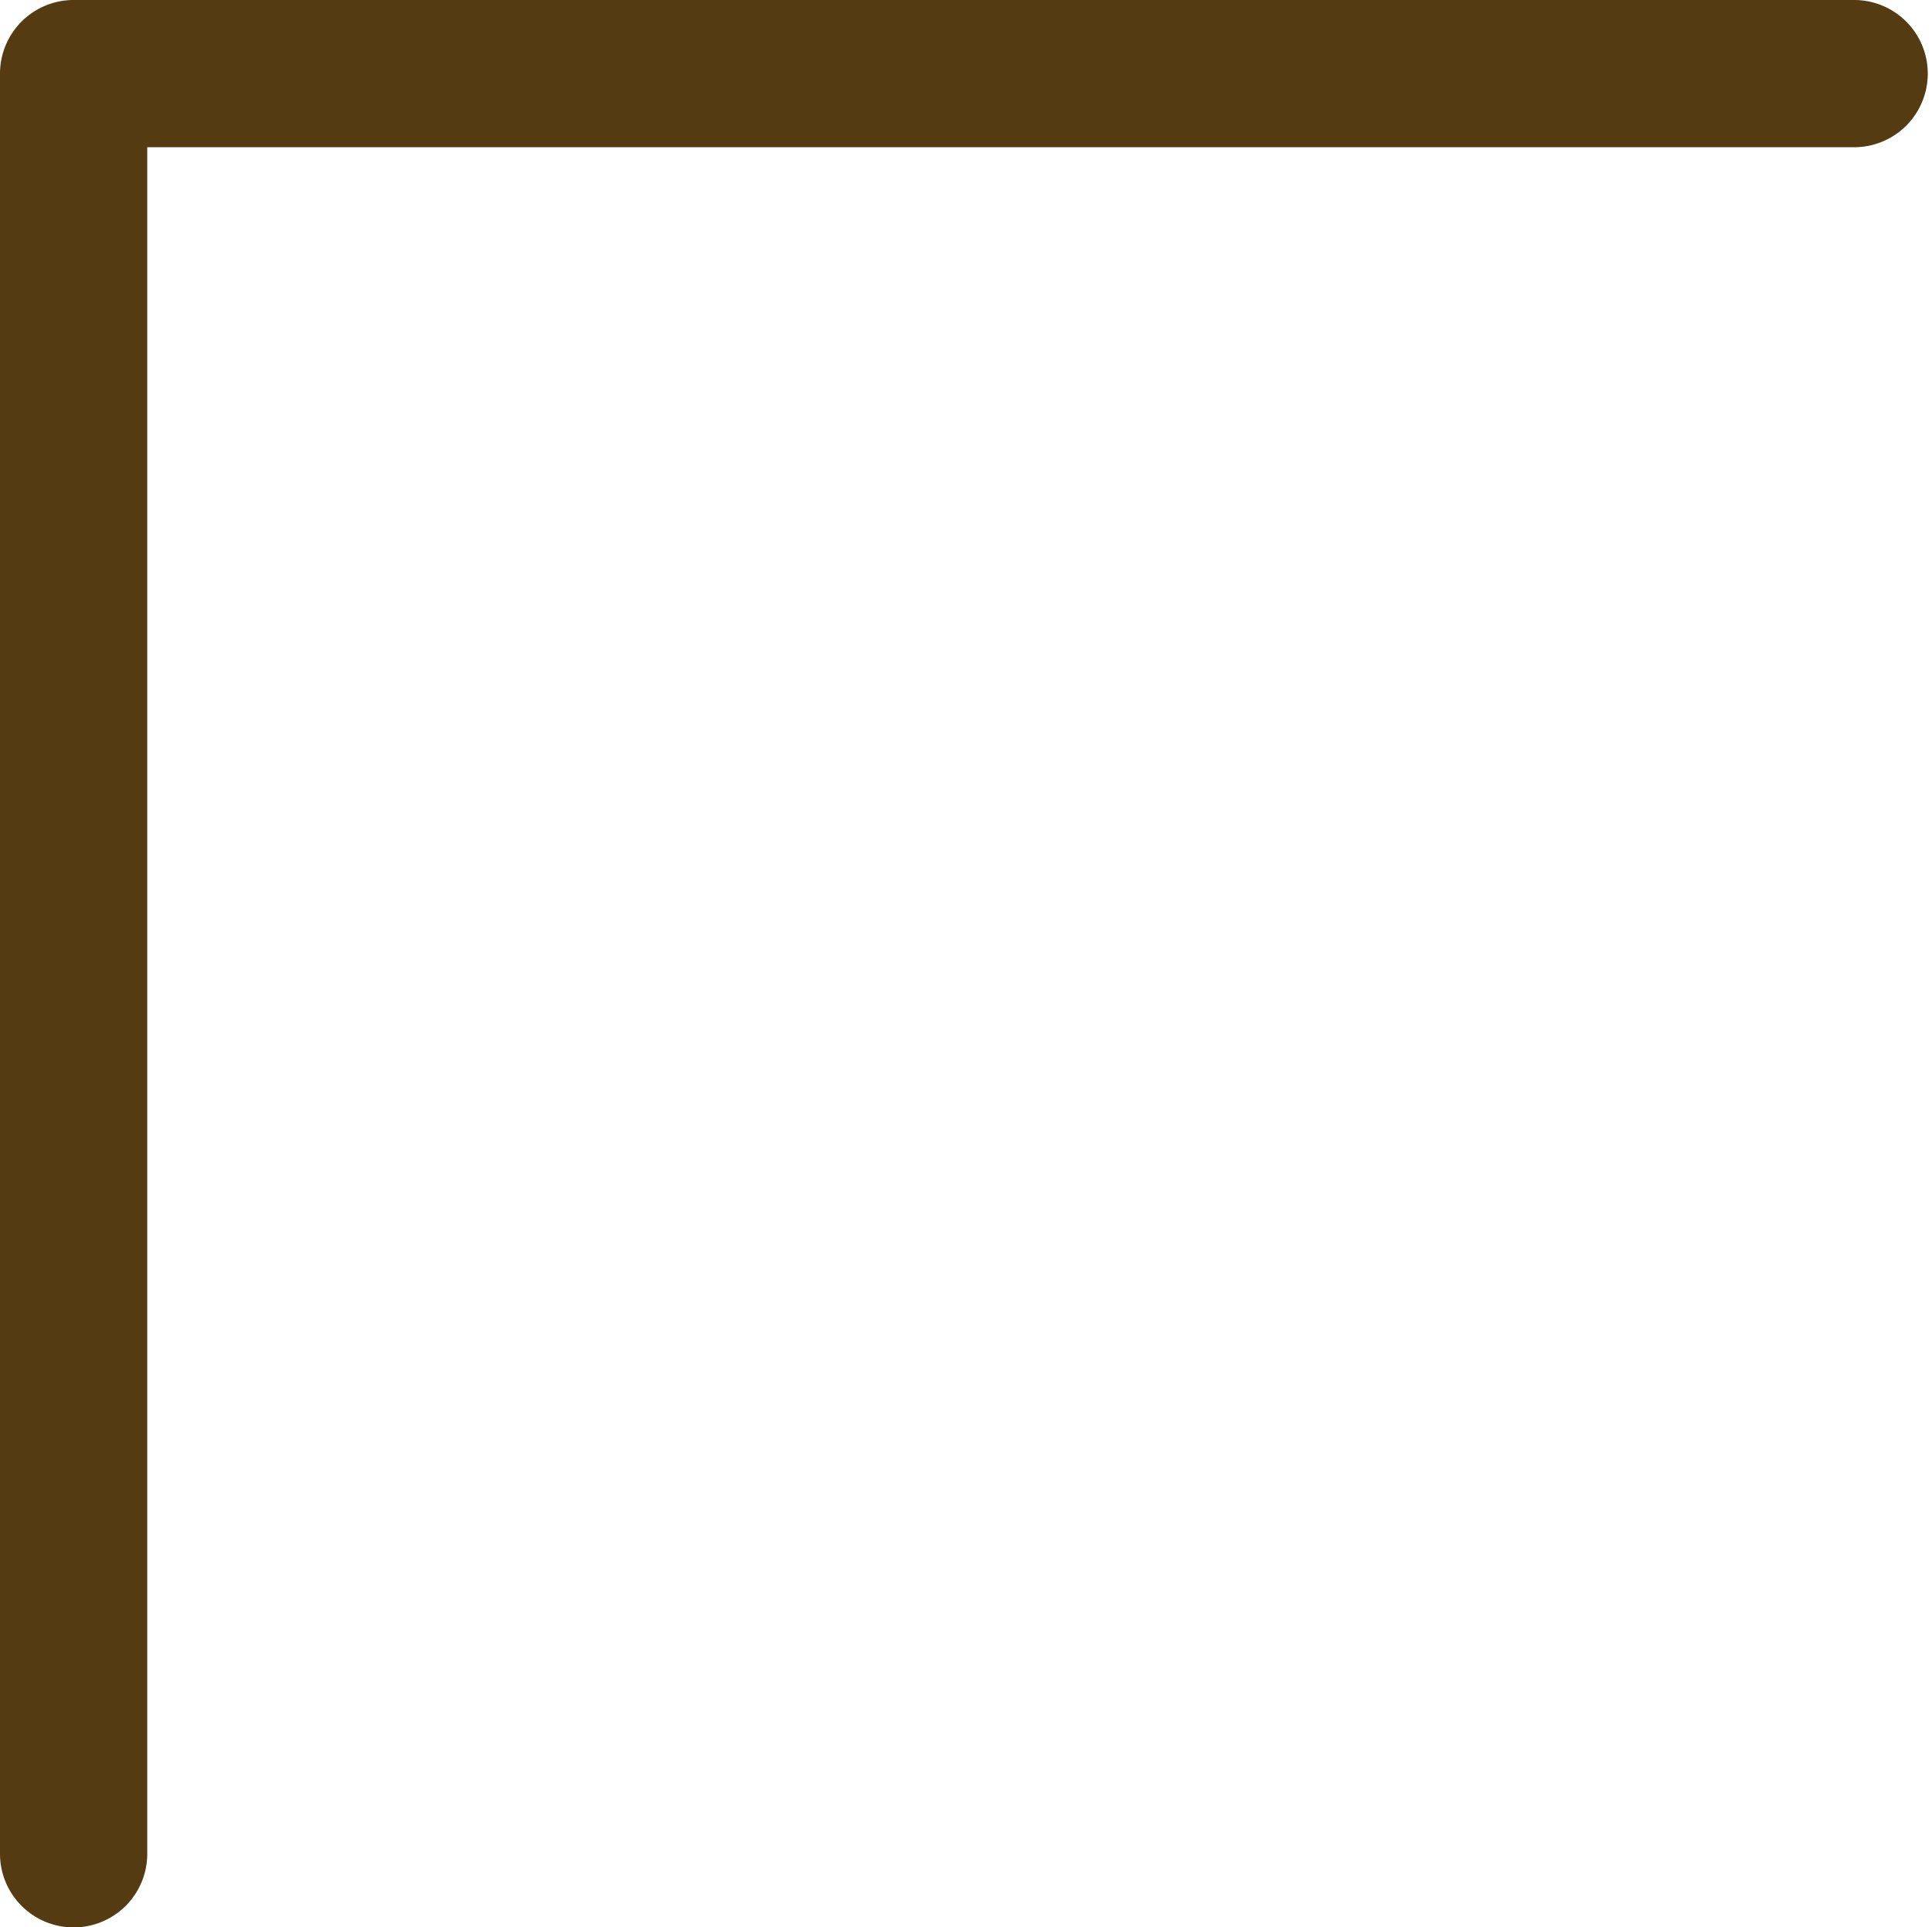
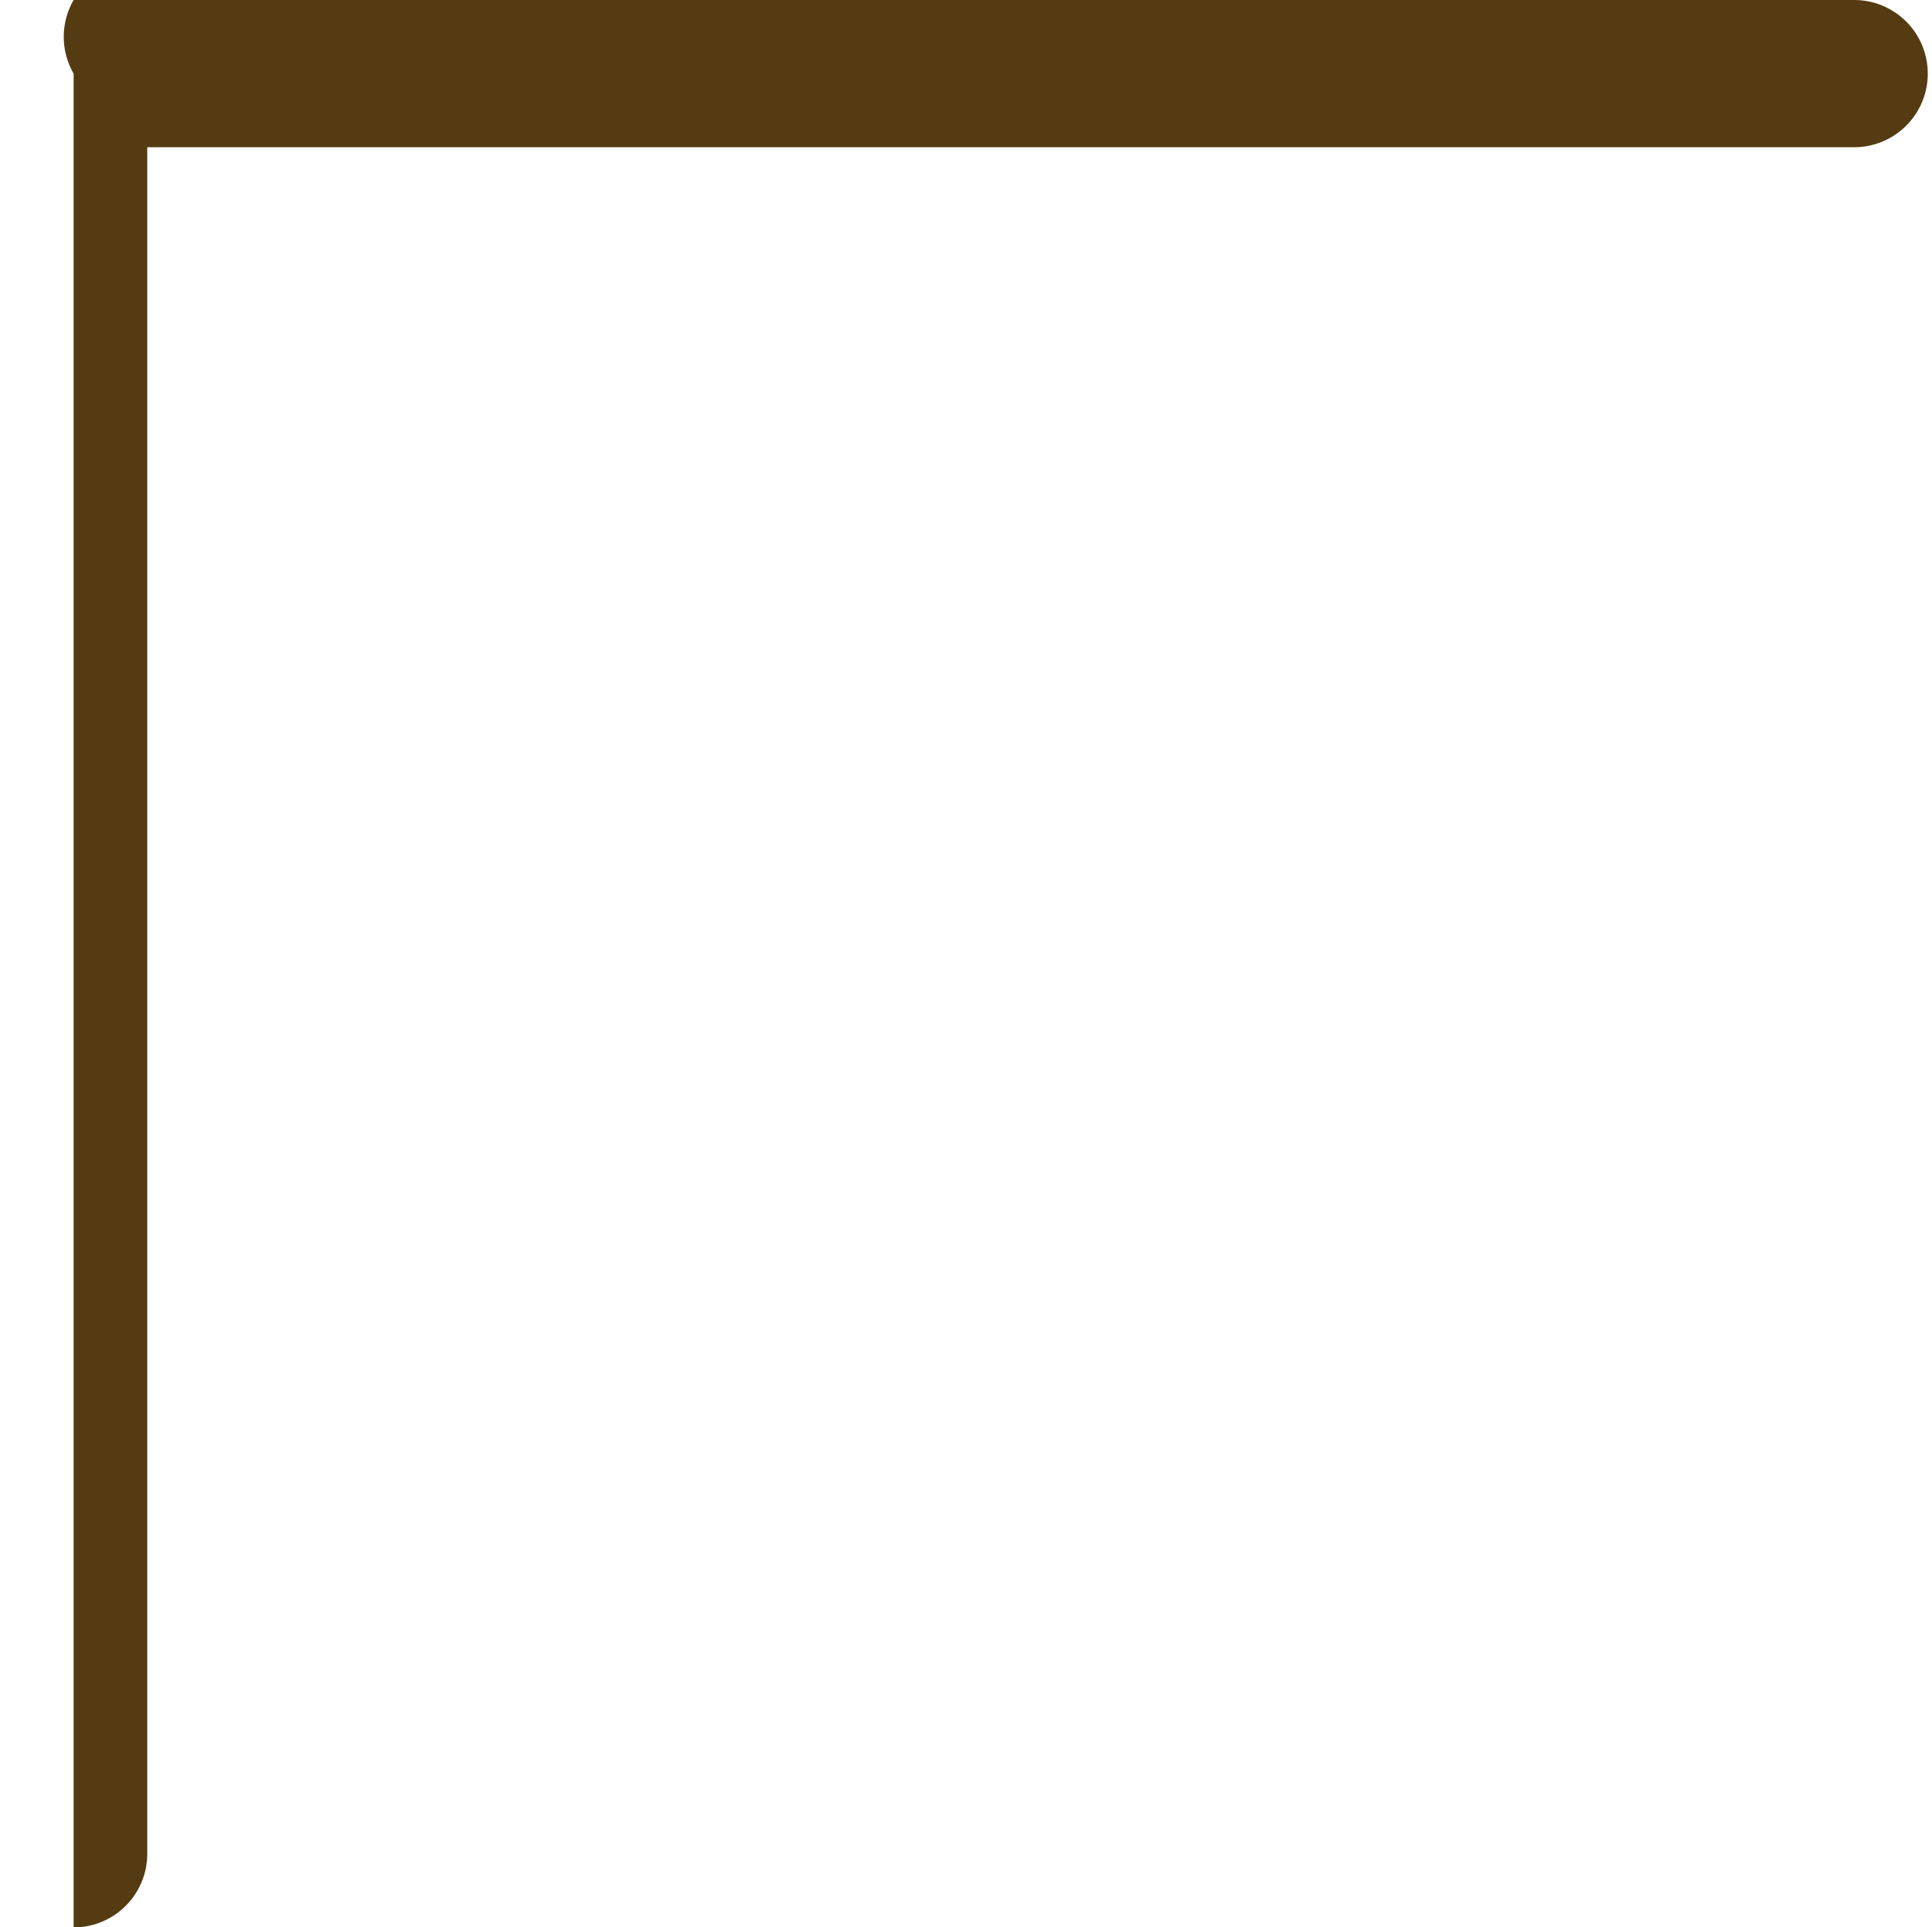
<svg xmlns="http://www.w3.org/2000/svg" data-name="Layer 1" fill="#000000" height="130.9" preserveAspectRatio="xMidYMid meet" version="1" viewBox="0.0 -0.0 131.2 130.9" width="131.2" zoomAndPan="magnify">
  <g id="change1_1">
-     <path d="M5,130.913a5,5,0,0,1-5-5V5A5,5,0,0,1,5,0H125.913a5,5,0,1,1,0,10H10V125.913A5,5,0,0,1,5,130.913Z" fill="#543b11" />
+     <path d="M5,130.913V5A5,5,0,0,1,5,0H125.913a5,5,0,1,1,0,10H10V125.913A5,5,0,0,1,5,130.913Z" fill="#543b11" />
  </g>
</svg>